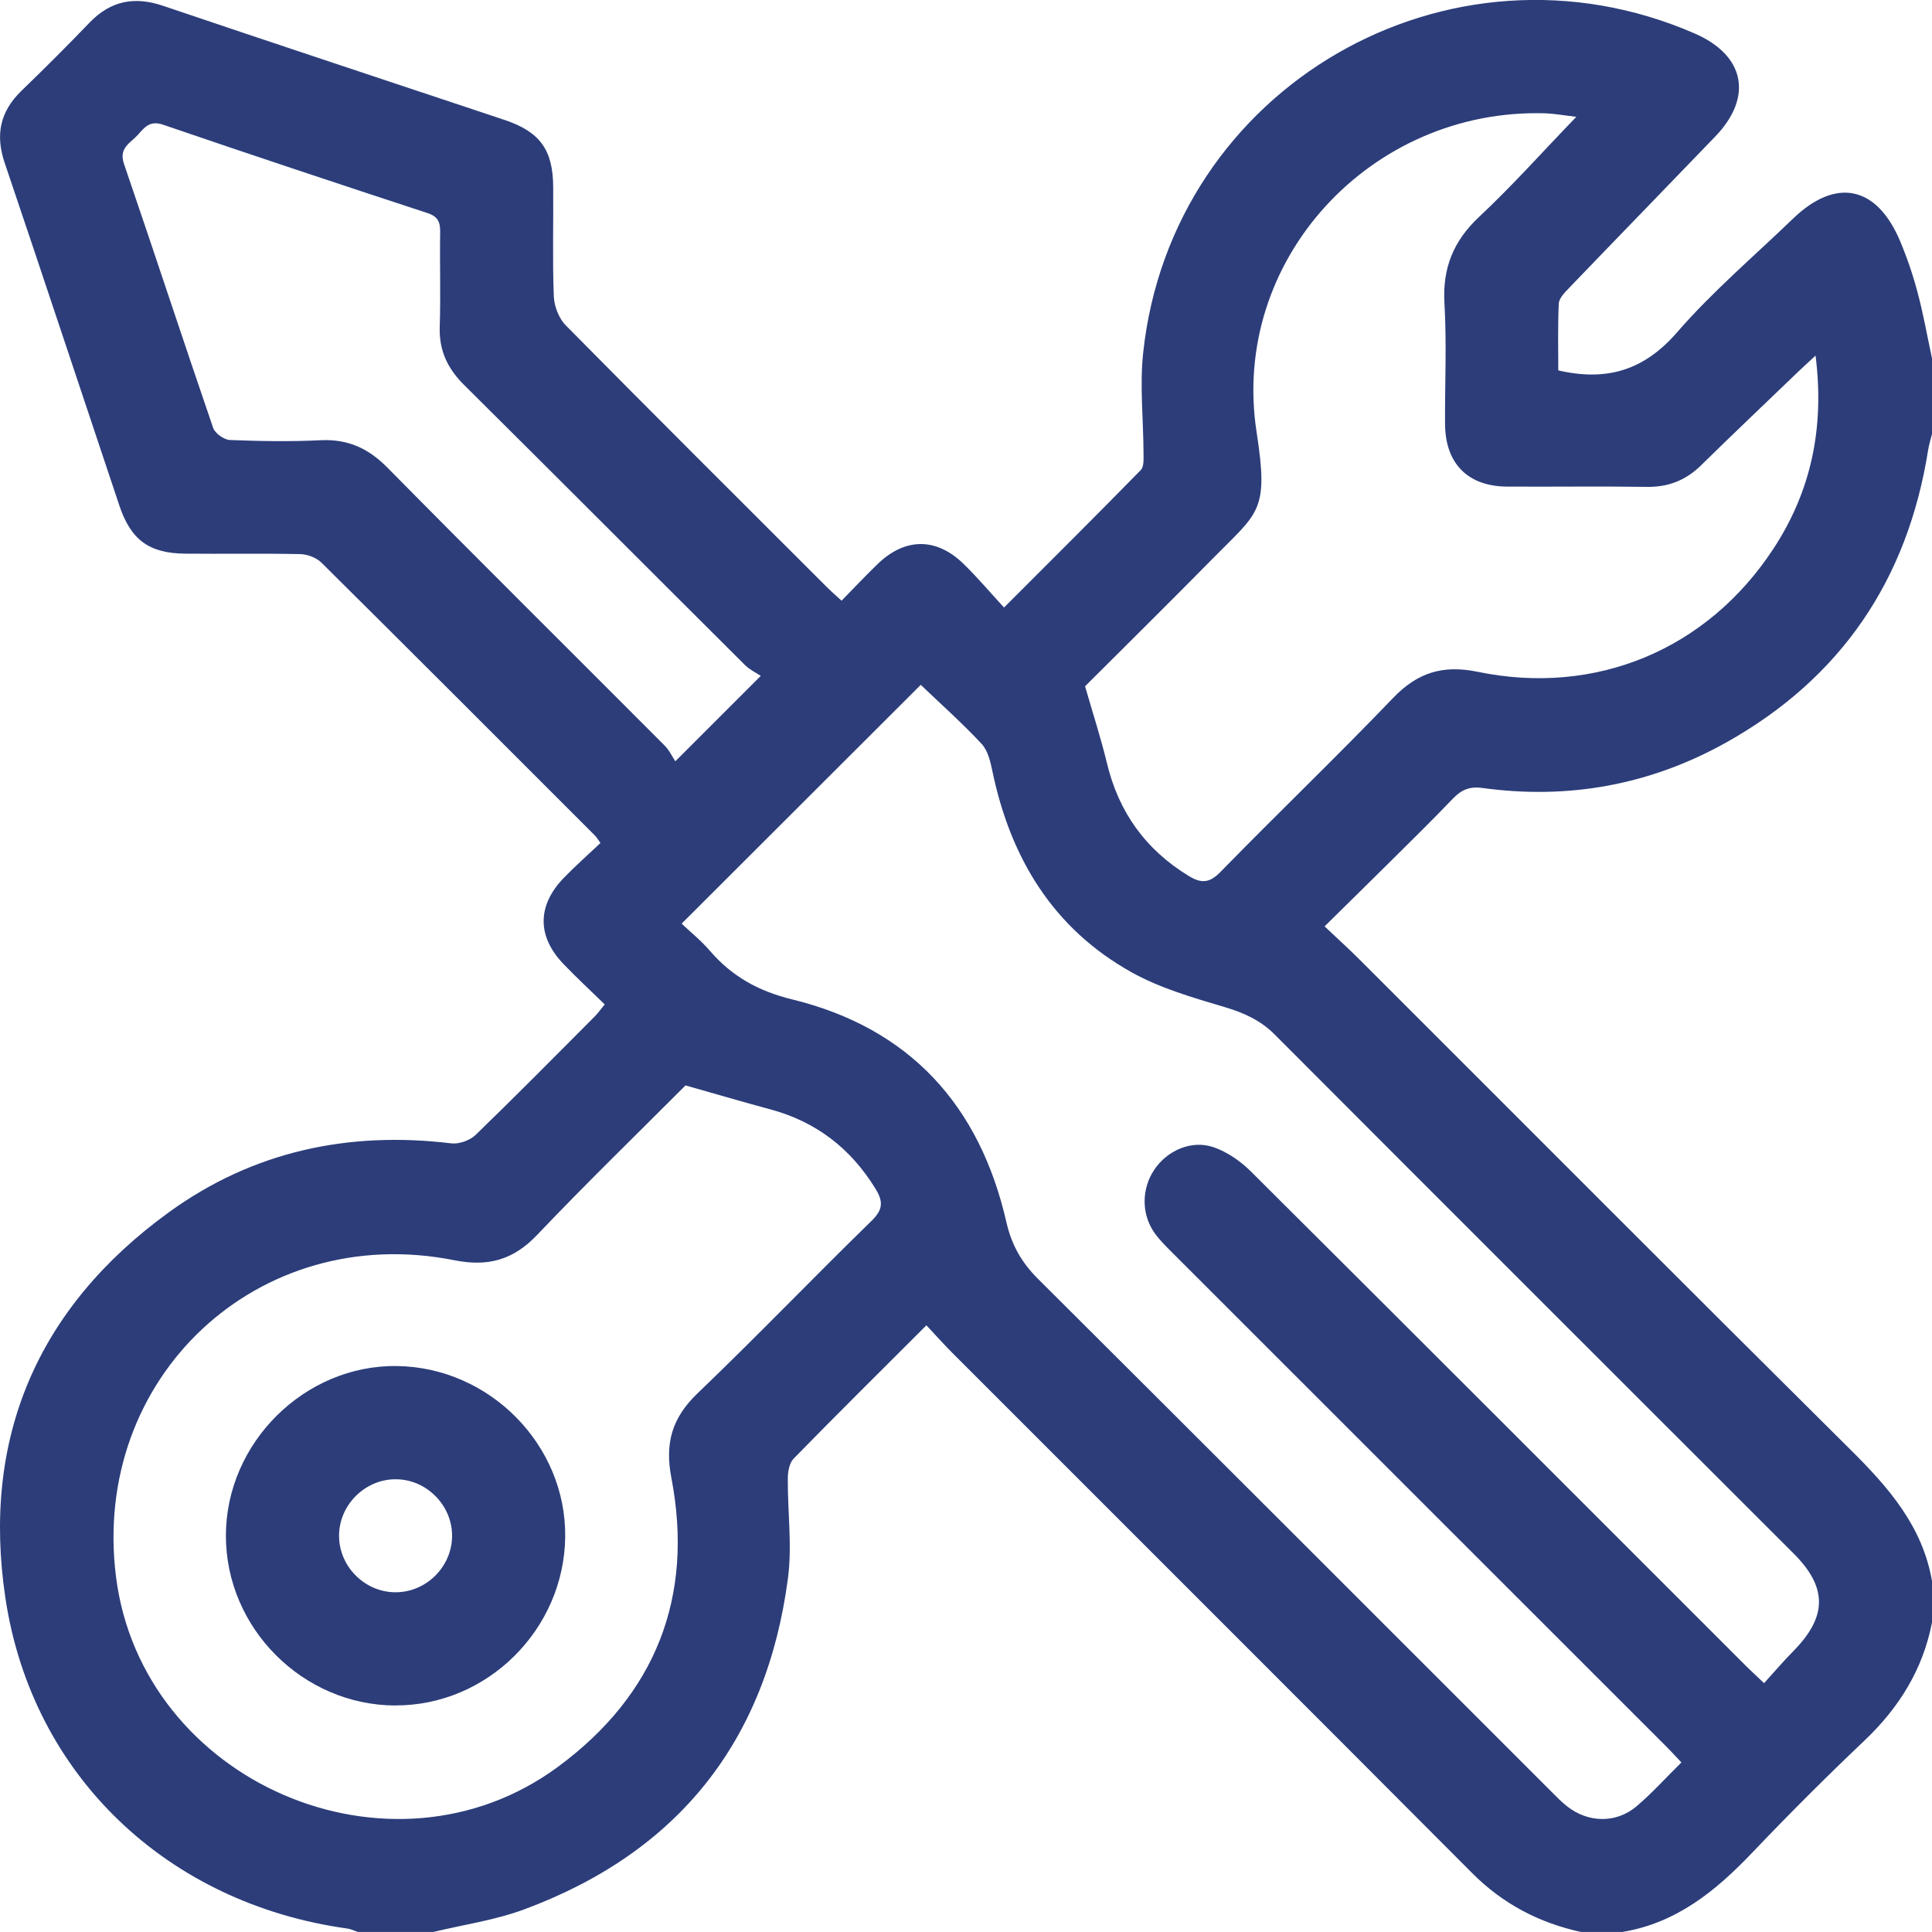
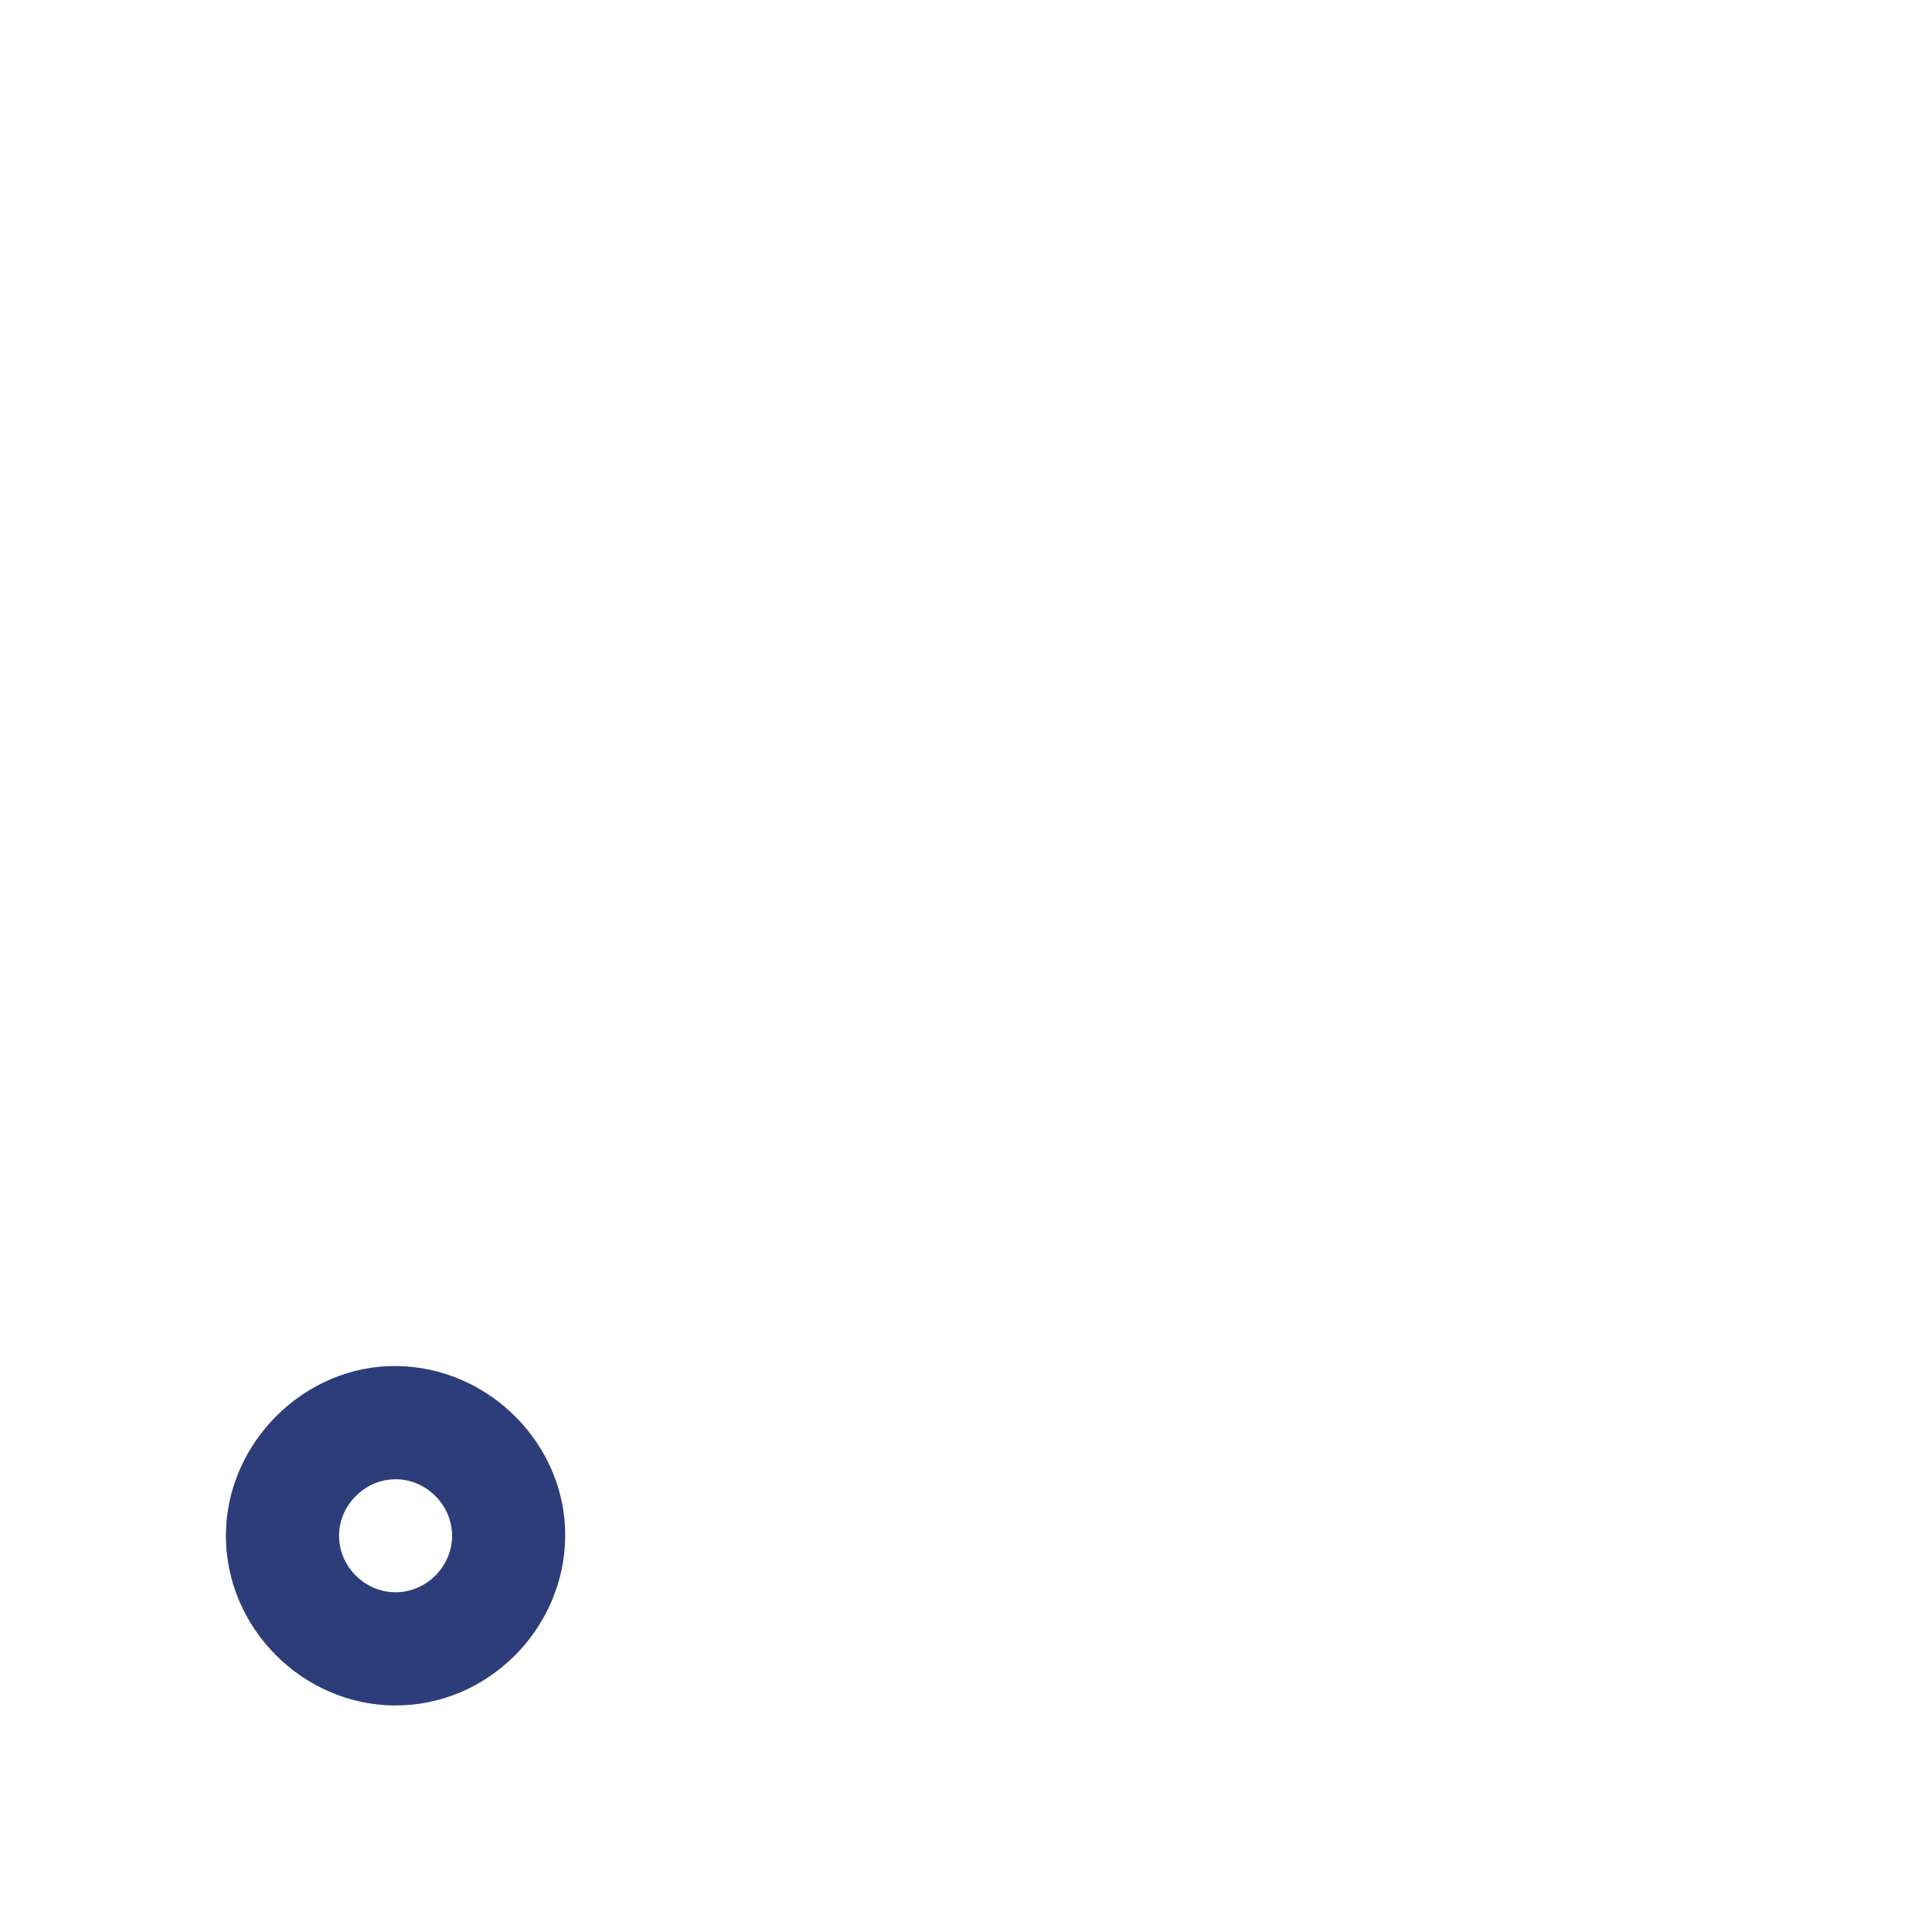
<svg xmlns="http://www.w3.org/2000/svg" width="51" height="51" viewBox="0 0 51 51" fill="none">
  <g clip-path="url(#clip0_4665_23864)">
-     <path d="M51.001 9.461V11.453C50.966 11.595 50.921 11.735 50.898 11.878C50.356 15.307 48.597 17.906 45.562 19.603C43.561 20.72 41.402 21.114 39.128 20.8C38.789 20.754 38.573 20.851 38.348 21.087C37.787 21.674 37.204 22.242 36.627 22.816C36.079 23.359 35.528 23.901 34.966 24.454C35.307 24.777 35.601 25.043 35.882 25.323C40.202 29.637 44.51 33.964 48.844 38.264C49.848 39.26 50.751 40.286 51 41.736V42.831C50.758 44.073 50.129 45.082 49.214 45.95C48.205 46.907 47.222 47.891 46.263 48.897C45.3 49.909 44.258 50.763 42.827 50.999H41.732C40.625 50.756 39.67 50.257 38.859 49.443C34.305 44.87 29.735 40.312 25.173 35.747C24.93 35.505 24.703 35.25 24.455 34.985C23.263 36.176 22.096 37.331 20.949 38.505C20.836 38.621 20.796 38.853 20.796 39.031C20.79 39.907 20.913 40.795 20.801 41.654C20.238 45.953 17.909 48.894 13.835 50.404C13.068 50.688 12.239 50.806 11.439 50.999H9.446C9.355 50.968 9.265 50.922 9.17 50.909C4.433 50.252 0.852 46.883 0.144 42.193C-0.493 37.968 0.988 34.516 4.458 32.001C6.675 30.393 9.196 29.853 11.915 30.182C12.119 30.207 12.405 30.103 12.555 29.959C13.617 28.932 14.655 27.88 15.699 26.833C15.787 26.744 15.858 26.641 15.963 26.514C15.584 26.143 15.217 25.805 14.874 25.447C14.17 24.713 14.177 23.897 14.893 23.163C15.203 22.846 15.535 22.551 15.851 22.253C15.77 22.141 15.745 22.097 15.711 22.062C13.305 19.655 10.9 17.247 8.483 14.85C8.349 14.718 8.112 14.631 7.922 14.627C6.91 14.606 5.897 14.625 4.883 14.615C3.937 14.606 3.455 14.252 3.152 13.349C2.141 10.333 1.143 7.312 0.123 4.298C-0.129 3.554 0.005 2.941 0.567 2.396C1.177 1.808 1.776 1.209 2.362 0.599C2.921 0.019 3.547 -0.104 4.31 0.155C7.308 1.172 10.316 2.162 13.319 3.166C14.252 3.478 14.597 3.954 14.603 4.933C14.611 5.896 14.582 6.859 14.619 7.821C14.629 8.084 14.753 8.405 14.935 8.589C17.221 10.905 19.528 13.2 21.829 15.5C21.943 15.614 22.065 15.719 22.215 15.857C22.55 15.515 22.855 15.19 23.177 14.88C23.891 14.194 24.712 14.186 25.425 14.875C25.793 15.232 26.125 15.625 26.504 16.037C27.756 14.784 28.944 13.604 30.114 12.408C30.202 12.317 30.186 12.105 30.186 11.949C30.183 11.074 30.084 10.188 30.176 9.322C30.922 2.293 38.251 -1.942 44.738 0.885C46.061 1.461 46.283 2.558 45.28 3.602C43.991 4.942 42.694 6.275 41.406 7.616C41.296 7.73 41.155 7.877 41.148 8.014C41.119 8.62 41.135 9.228 41.135 9.778C42.434 10.077 43.411 9.763 44.273 8.77C45.205 7.696 46.302 6.764 47.33 5.773C48.462 4.681 49.539 4.901 50.156 6.36C50.342 6.802 50.498 7.259 50.62 7.722C50.773 8.295 50.875 8.88 51 9.458L51.001 9.461ZM17.993 24.381C18.24 24.615 18.514 24.836 18.739 25.098C19.321 25.775 20.022 26.165 20.909 26.381C24.017 27.141 25.864 29.182 26.568 32.269C26.704 32.864 26.969 33.328 27.395 33.753C31.913 38.253 36.419 42.763 40.929 47.271C41.07 47.412 41.208 47.557 41.364 47.68C41.921 48.12 42.659 48.139 43.199 47.683C43.612 47.333 43.977 46.925 44.385 46.524C44.234 46.364 44.114 46.231 43.987 46.105C39.642 41.761 35.297 37.417 30.952 33.073C30.789 32.91 30.62 32.745 30.485 32.558C30.125 32.057 30.129 31.384 30.472 30.875C30.812 30.37 31.451 30.084 32.037 30.284C32.395 30.408 32.745 30.65 33.017 30.92C37.383 35.266 41.737 39.625 46.092 43.979C46.228 44.115 46.371 44.245 46.567 44.431C46.85 44.12 47.086 43.842 47.342 43.583C48.236 42.675 48.244 41.905 47.35 41.012C42.782 36.446 38.211 31.882 33.649 27.309C33.27 26.929 32.834 26.735 32.326 26.584C31.49 26.335 30.628 26.088 29.873 25.667C27.8 24.512 26.675 22.652 26.198 20.362C26.146 20.109 26.078 19.815 25.912 19.636C25.395 19.082 24.827 18.577 24.306 18.078C22.232 20.149 20.144 22.234 17.994 24.381H17.993ZM18.095 28.653C16.816 29.935 15.47 31.241 14.179 32.599C13.548 33.261 12.884 33.445 11.992 33.267C6.806 32.234 2.402 36.37 3.062 41.62C3.744 47.044 10.313 49.893 14.726 46.642C17.3 44.746 18.328 42.165 17.722 39.008C17.546 38.093 17.741 37.425 18.413 36.781C19.971 35.288 21.465 33.73 23.009 32.225C23.312 31.929 23.317 31.716 23.112 31.382C22.456 30.313 21.541 29.607 20.326 29.282C19.611 29.089 18.9 28.88 18.095 28.652V28.653ZM47.926 9.387C47.722 9.576 47.602 9.684 47.485 9.796C46.623 10.625 45.755 11.448 44.903 12.284C44.5 12.679 44.039 12.861 43.471 12.852C42.243 12.834 41.014 12.852 39.785 12.845C38.75 12.84 38.154 12.239 38.146 11.2C38.139 10.137 38.192 9.072 38.13 8.014C38.075 7.077 38.364 6.361 39.051 5.719C39.918 4.907 40.712 4.015 41.611 3.084C41.269 3.044 41.03 2.999 40.791 2.991C36.189 2.852 32.469 6.865 33.171 11.407C33.498 13.52 33.224 13.512 31.986 14.772C30.859 15.918 29.713 17.047 28.643 18.116C28.852 18.842 29.061 19.484 29.219 20.14C29.529 21.434 30.235 22.423 31.373 23.119C31.705 23.322 31.921 23.321 32.218 23.016C33.725 21.472 35.284 19.978 36.778 18.421C37.423 17.749 38.094 17.546 39.007 17.734C42.125 18.379 45.069 17.149 46.814 14.485C47.802 12.977 48.169 11.304 47.926 9.385V9.387ZM20.084 17.843C19.968 17.764 19.795 17.683 19.666 17.556C17.195 15.096 14.734 12.625 12.258 10.169C11.816 9.732 11.586 9.253 11.608 8.624C11.635 7.795 11.606 6.964 11.619 6.134C11.623 5.87 11.568 5.717 11.284 5.624C8.953 4.86 6.625 4.086 4.305 3.292C3.957 3.172 3.812 3.364 3.643 3.556C3.45 3.773 3.127 3.898 3.273 4.326C4.068 6.646 4.831 8.977 5.627 11.296C5.677 11.44 5.914 11.609 6.07 11.615C6.866 11.647 7.665 11.66 8.46 11.621C9.179 11.586 9.721 11.832 10.226 12.343C12.652 14.802 15.105 17.233 17.543 19.679C17.671 19.807 17.75 19.982 17.827 20.096C18.613 19.312 19.301 18.625 20.083 17.841L20.084 17.843Z" fill="#2C3D7A" />
    <path d="M10.428 45.021C7.987 45.008 5.963 42.976 5.963 40.539C5.963 38.088 8.043 36.025 10.481 36.06C12.928 36.095 14.946 38.144 14.92 40.566C14.894 43.015 12.86 45.032 10.428 45.019V45.021ZM11.934 40.56C11.945 39.755 11.281 39.066 10.475 39.049C9.668 39.031 8.976 39.69 8.951 40.497C8.926 41.322 9.607 42.028 10.435 42.032C11.243 42.036 11.922 41.369 11.934 40.56Z" fill="#2C3D7A" />
  </g>
  <defs>
    <clipPath id="clip0_4665_23864">
      <rect width="51" height="51" fill="white" />
    </clipPath>
  </defs>
</svg>